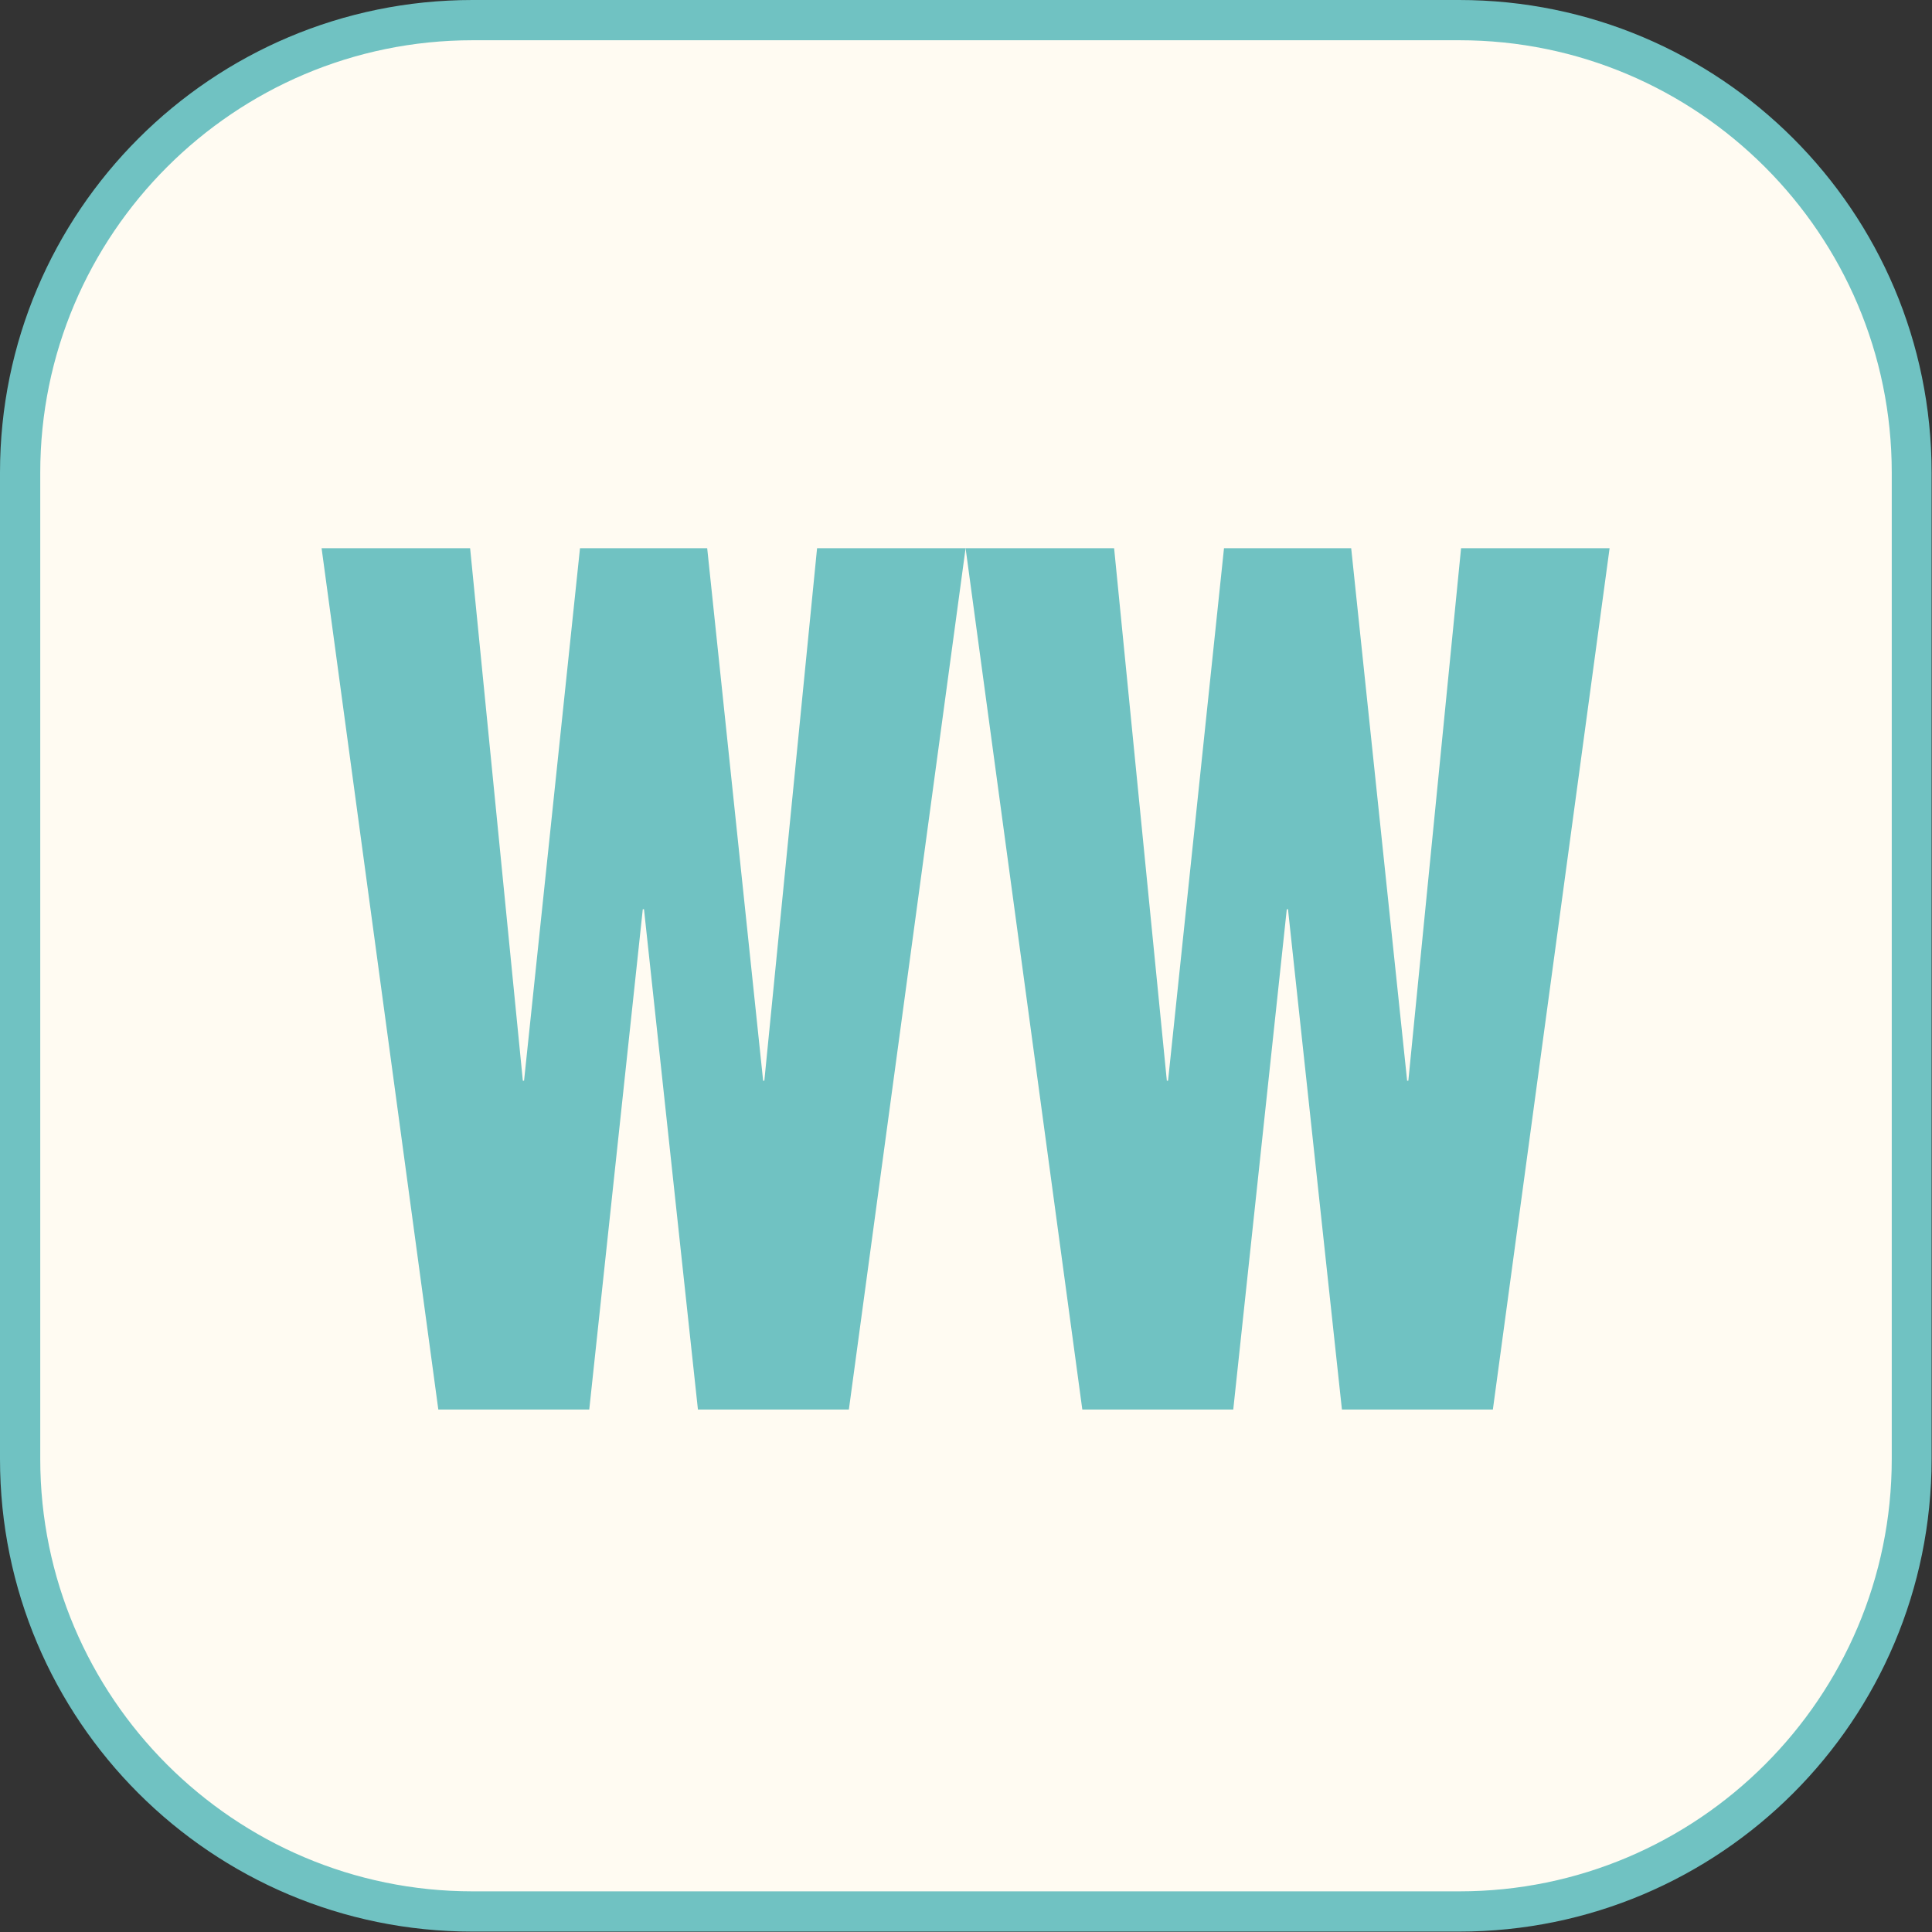
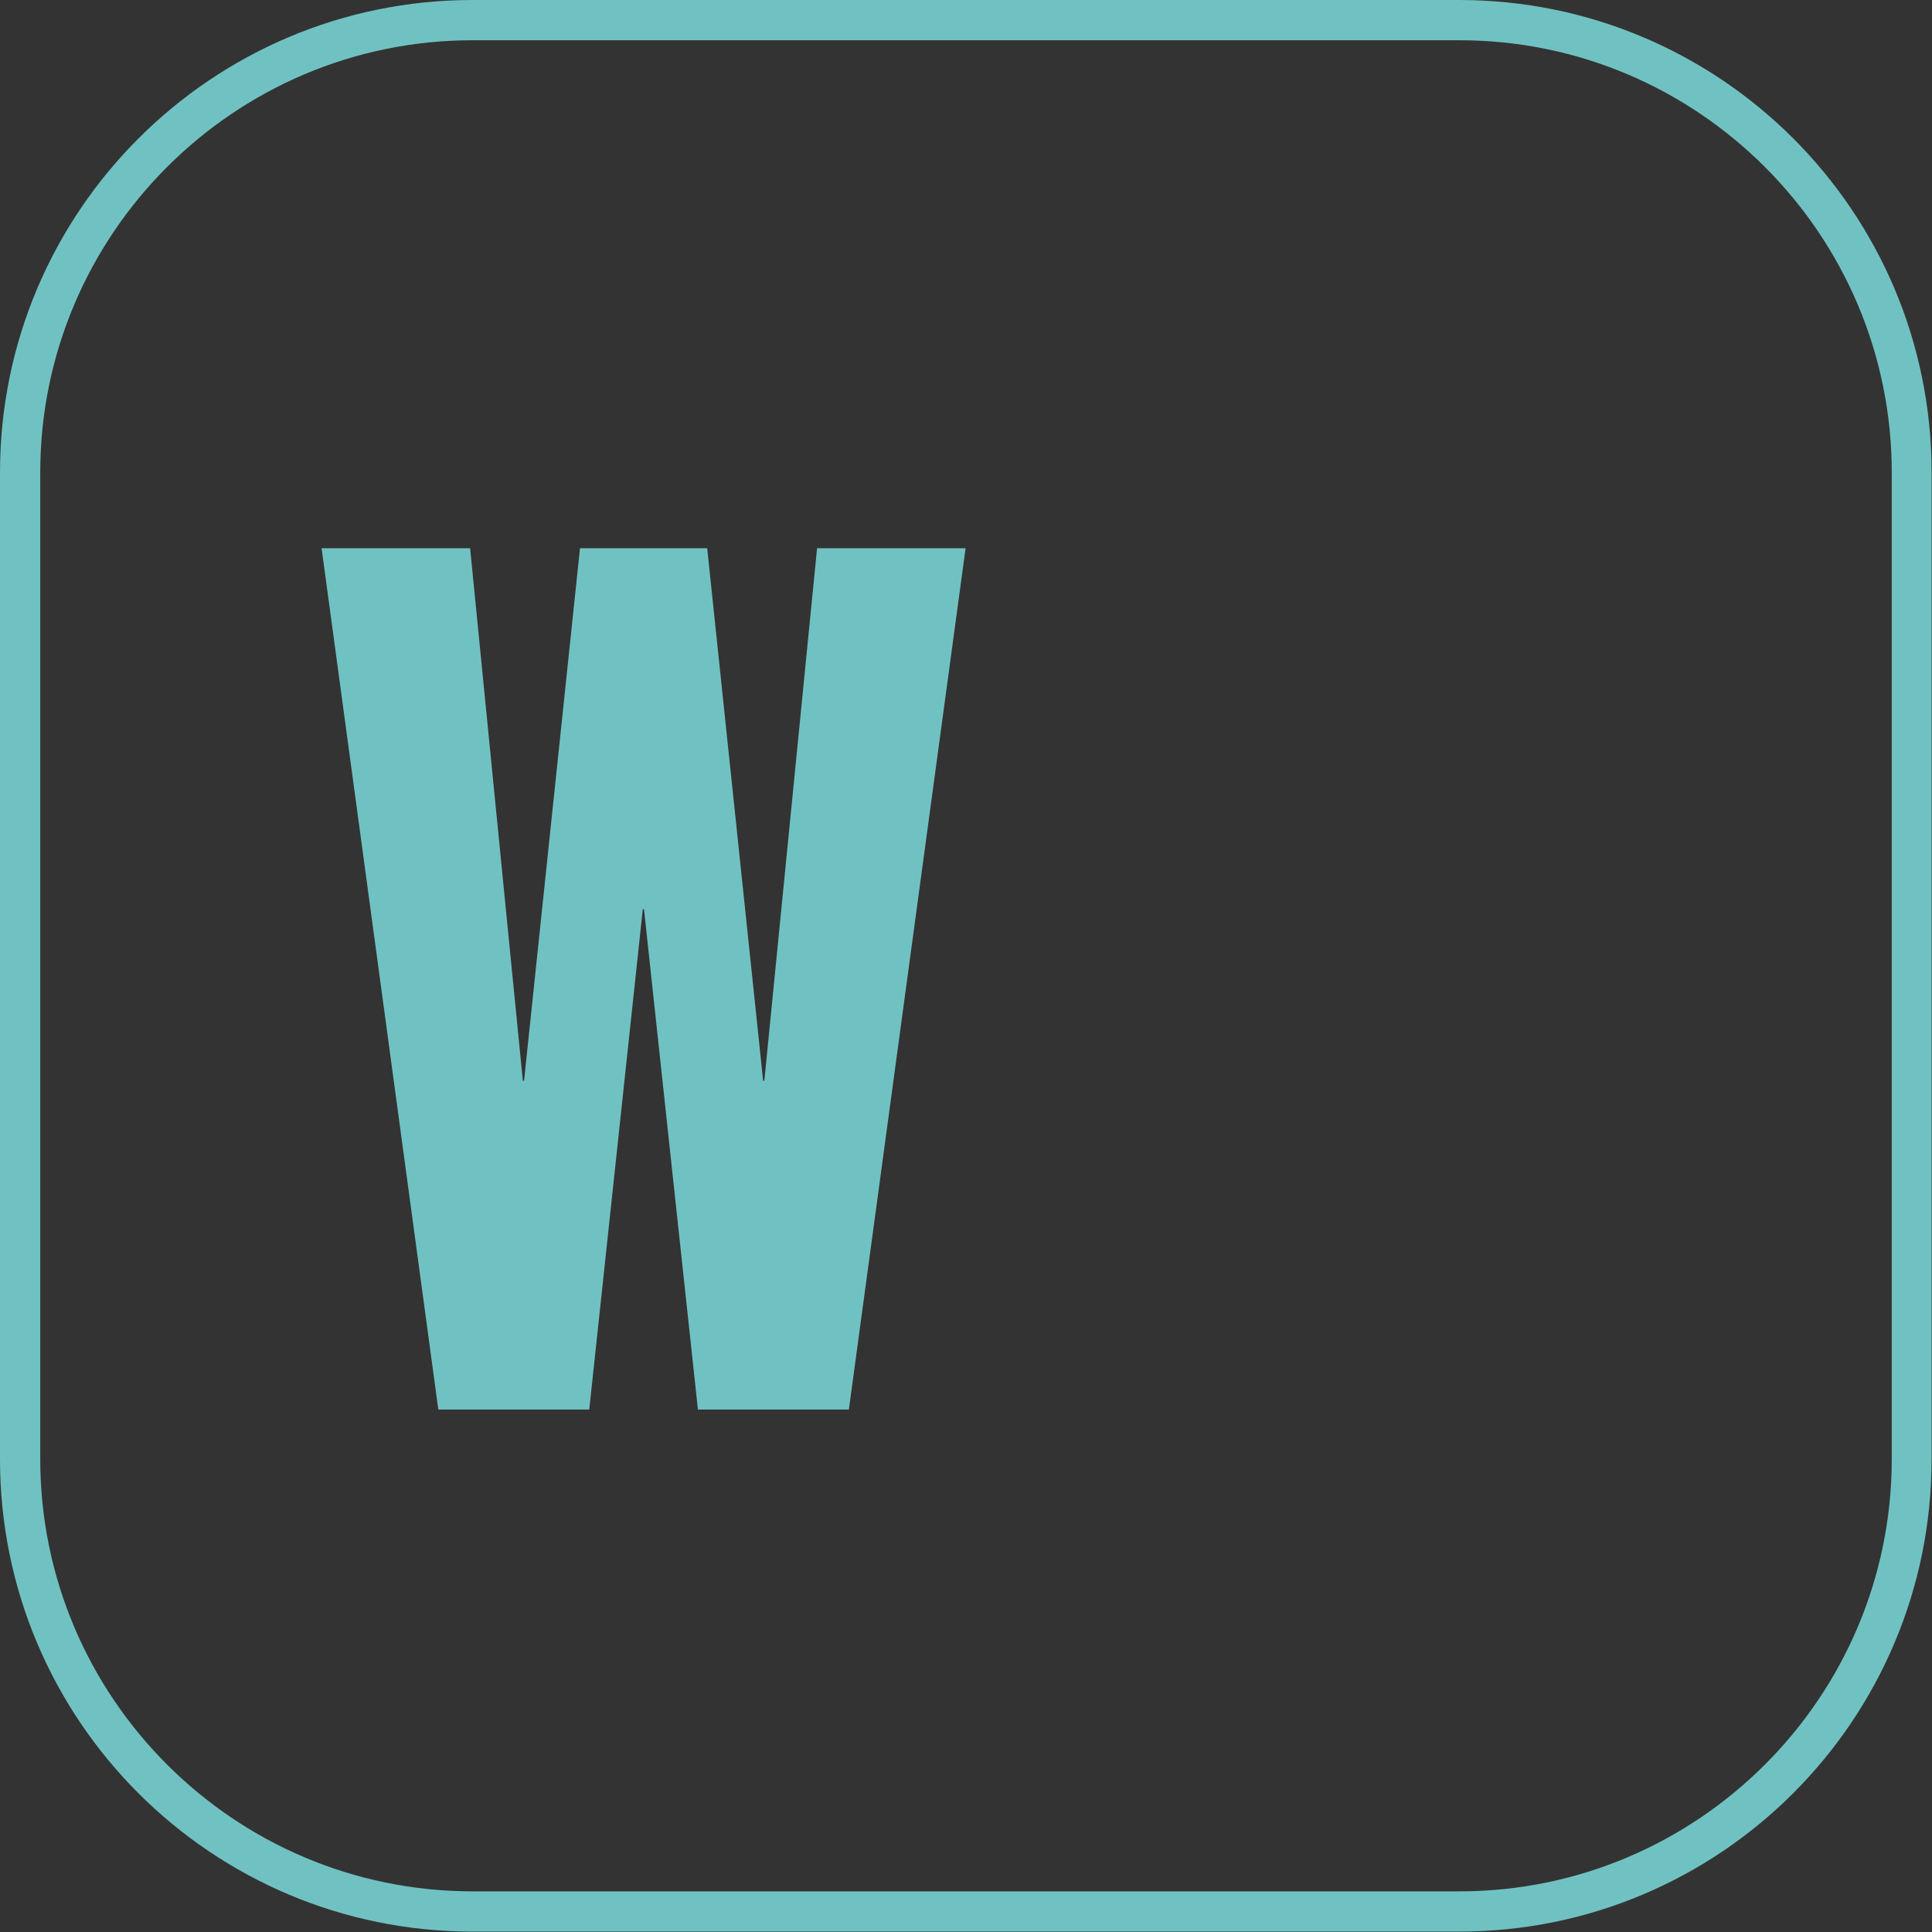
<svg xmlns="http://www.w3.org/2000/svg" version="1.1" width="48" height="48">
  <rect width="100%" height="100%" fill="#333333" stroke="none" />
  <svg id="SvgjsSvg1003" data-name="Layer 2" viewBox="0 0 48 48">
    <g id="SvgjsG1002" data-name="Layer 1">
      <g>
-         <rect x=".5" y=".5" width="47" height="47" rx="11.25" ry="11.25" style="fill: #fffbf2;" />
        <path d="M36.26,1c5.92,0,10.74,4.82,10.74,10.74v24.51c0,5.92-4.82,10.74-10.74,10.74H11.74c-5.92,0-10.74-4.82-10.74-10.74V11.74C1,5.82,5.82,1,11.74,1h24.51M36.26,0H11.74C5.26,0,0,5.26,0,11.74v24.51c0,6.49,5.26,11.74,11.74,11.74h24.51c6.49,0,11.74-5.26,11.74-11.74V11.74c0-6.49-5.26-11.74-11.74-11.74h0Z" style="fill: #70c2c2;" />
      </g>
      <g>
-         <path d="M28.99,26.85h.03l1.39-13.23h3.16l1.39,13.23h.03l1.31-13.23h3.69l-2.9,21.4h-3.75l-1.34-12.43h-.03l-1.33,12.43h-3.75l-2.9-21.4h3.69l1.31,13.23h-.01Z" style="fill: #70c2c2;" />
        <path d="M12.99,26.85h.03l1.39-13.23h3.16l1.39,13.23h.03l1.31-13.23h3.69l-2.9,21.4h-3.75l-1.34-12.43h-.03l-1.33,12.43h-3.75l-2.9-21.4h3.69l1.31,13.23h-.01Z" style="fill: #70c2c2;" />
      </g>
    </g>
  </svg>
  <style>@media (prefers-color-scheme: light) { :root { filter: none; } }
@media (prefers-color-scheme: dark) { :root { filter: none; } }
</style>
</svg>